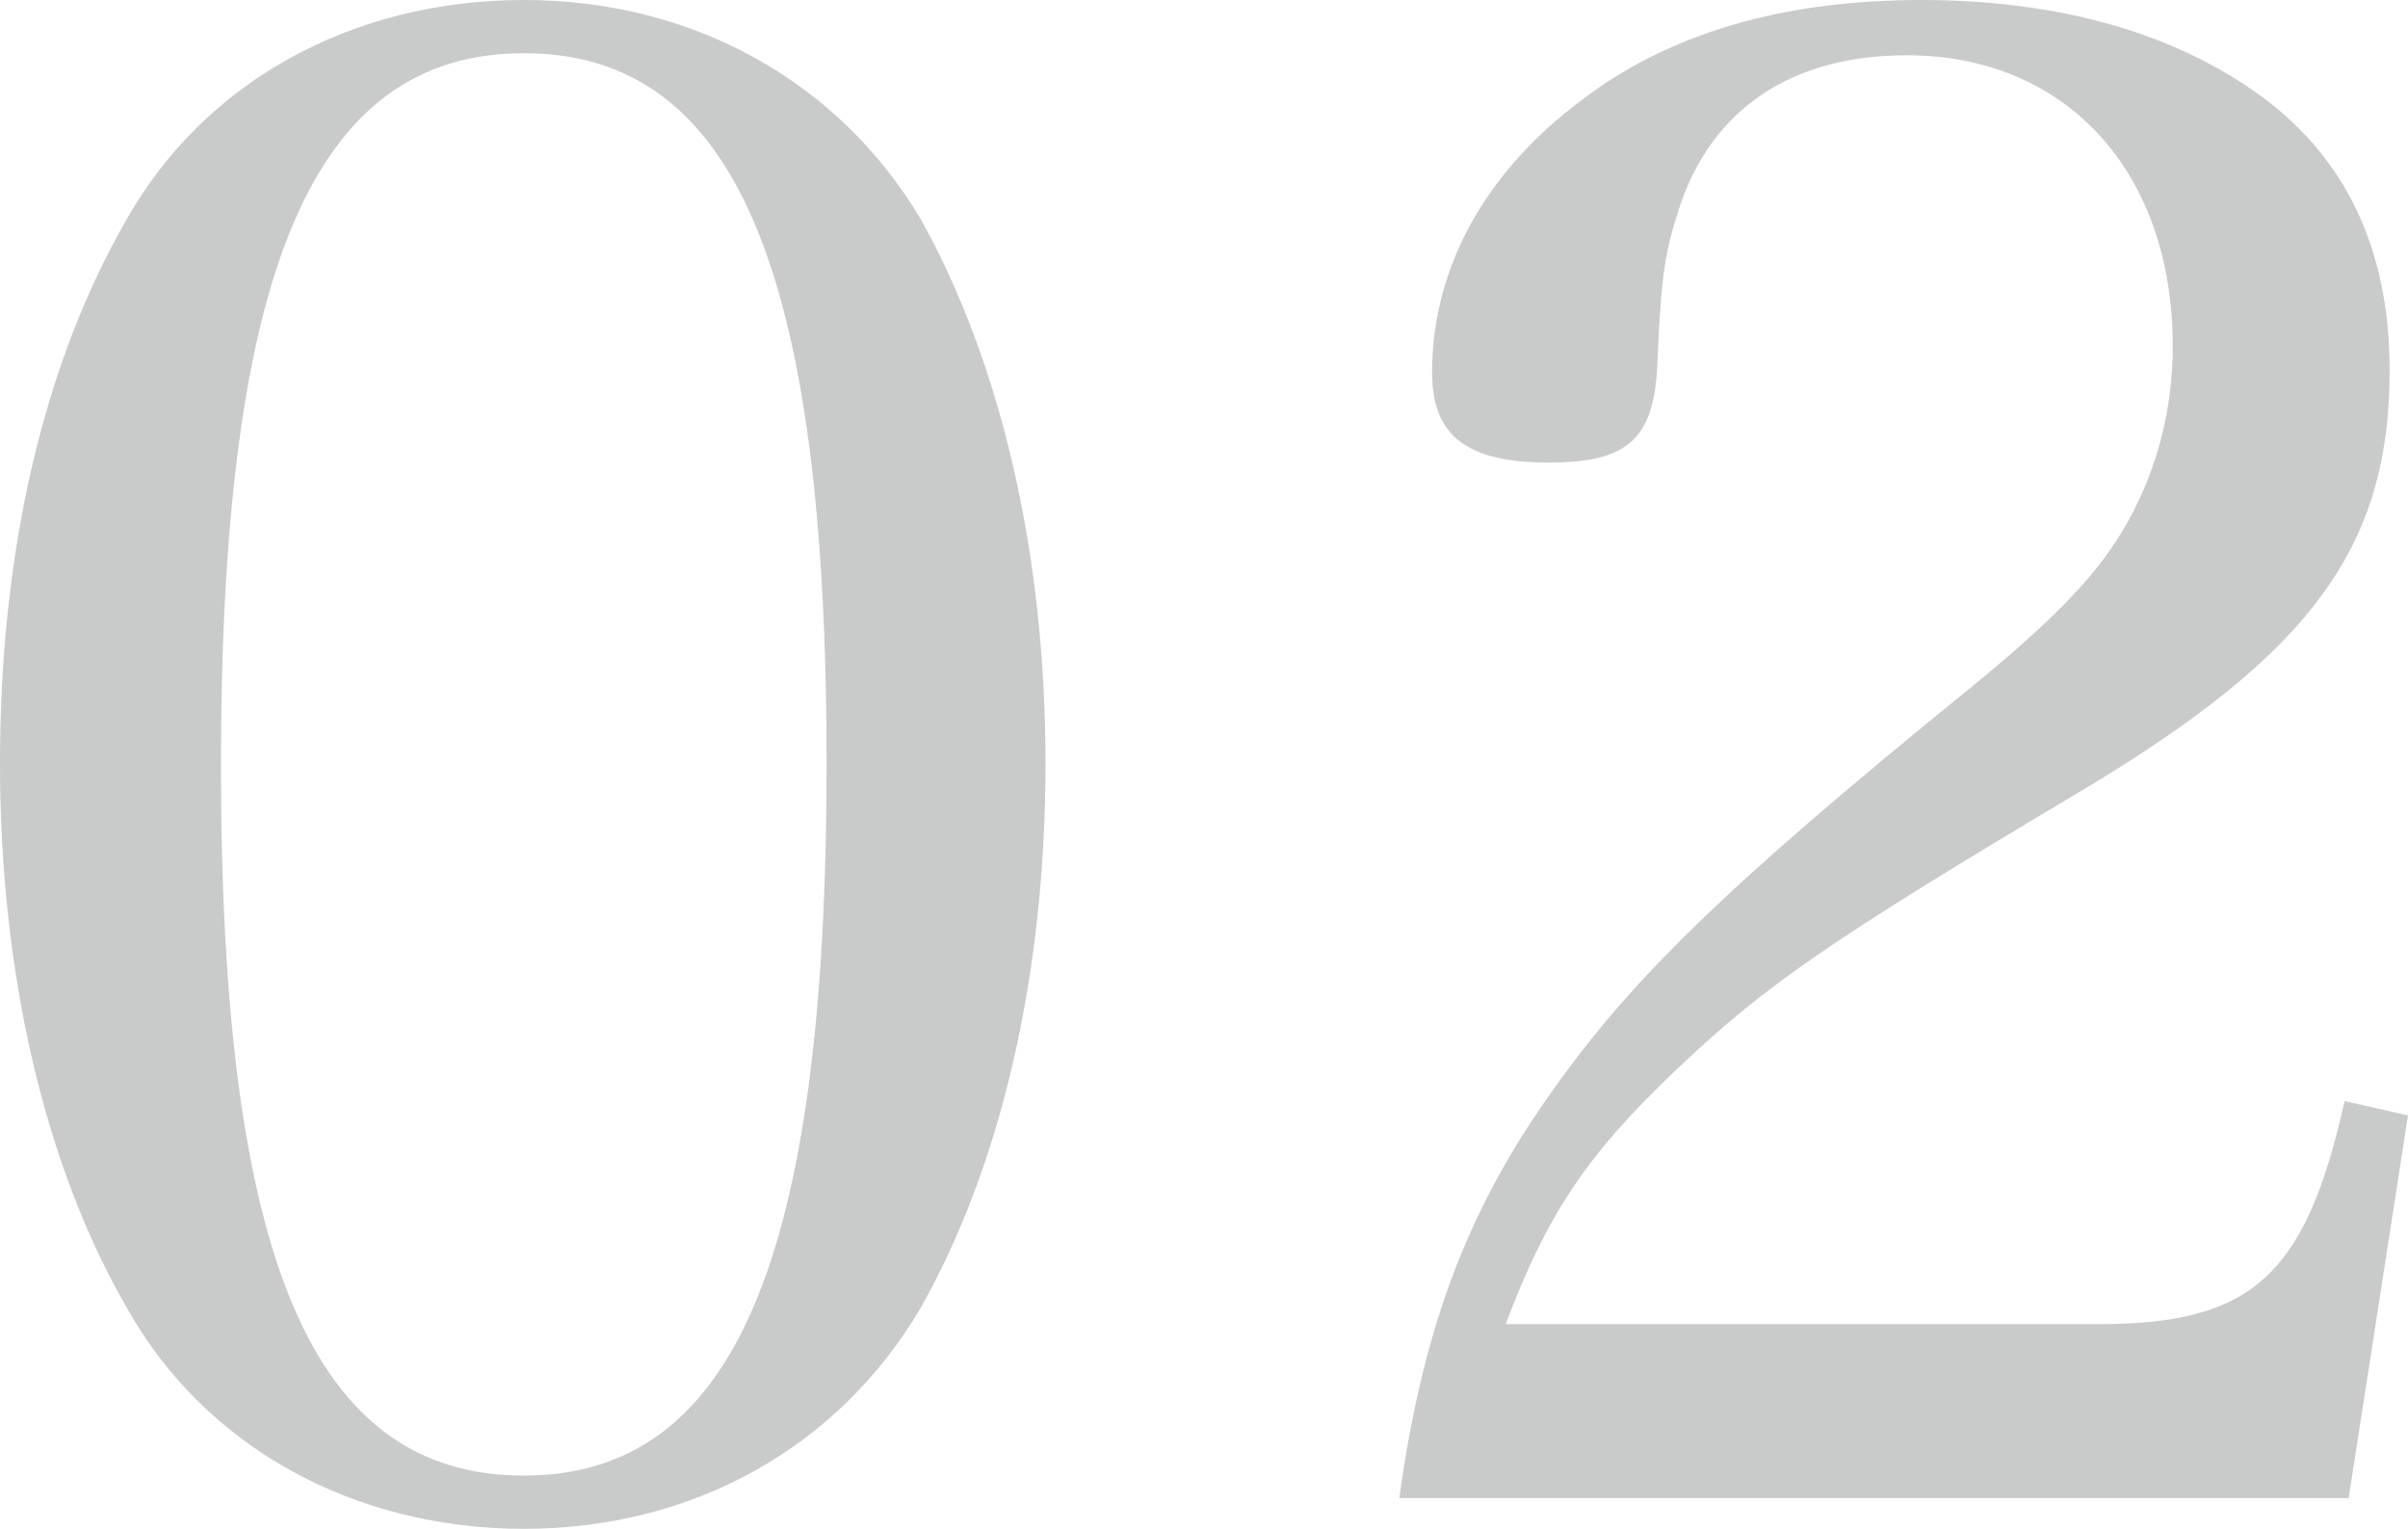
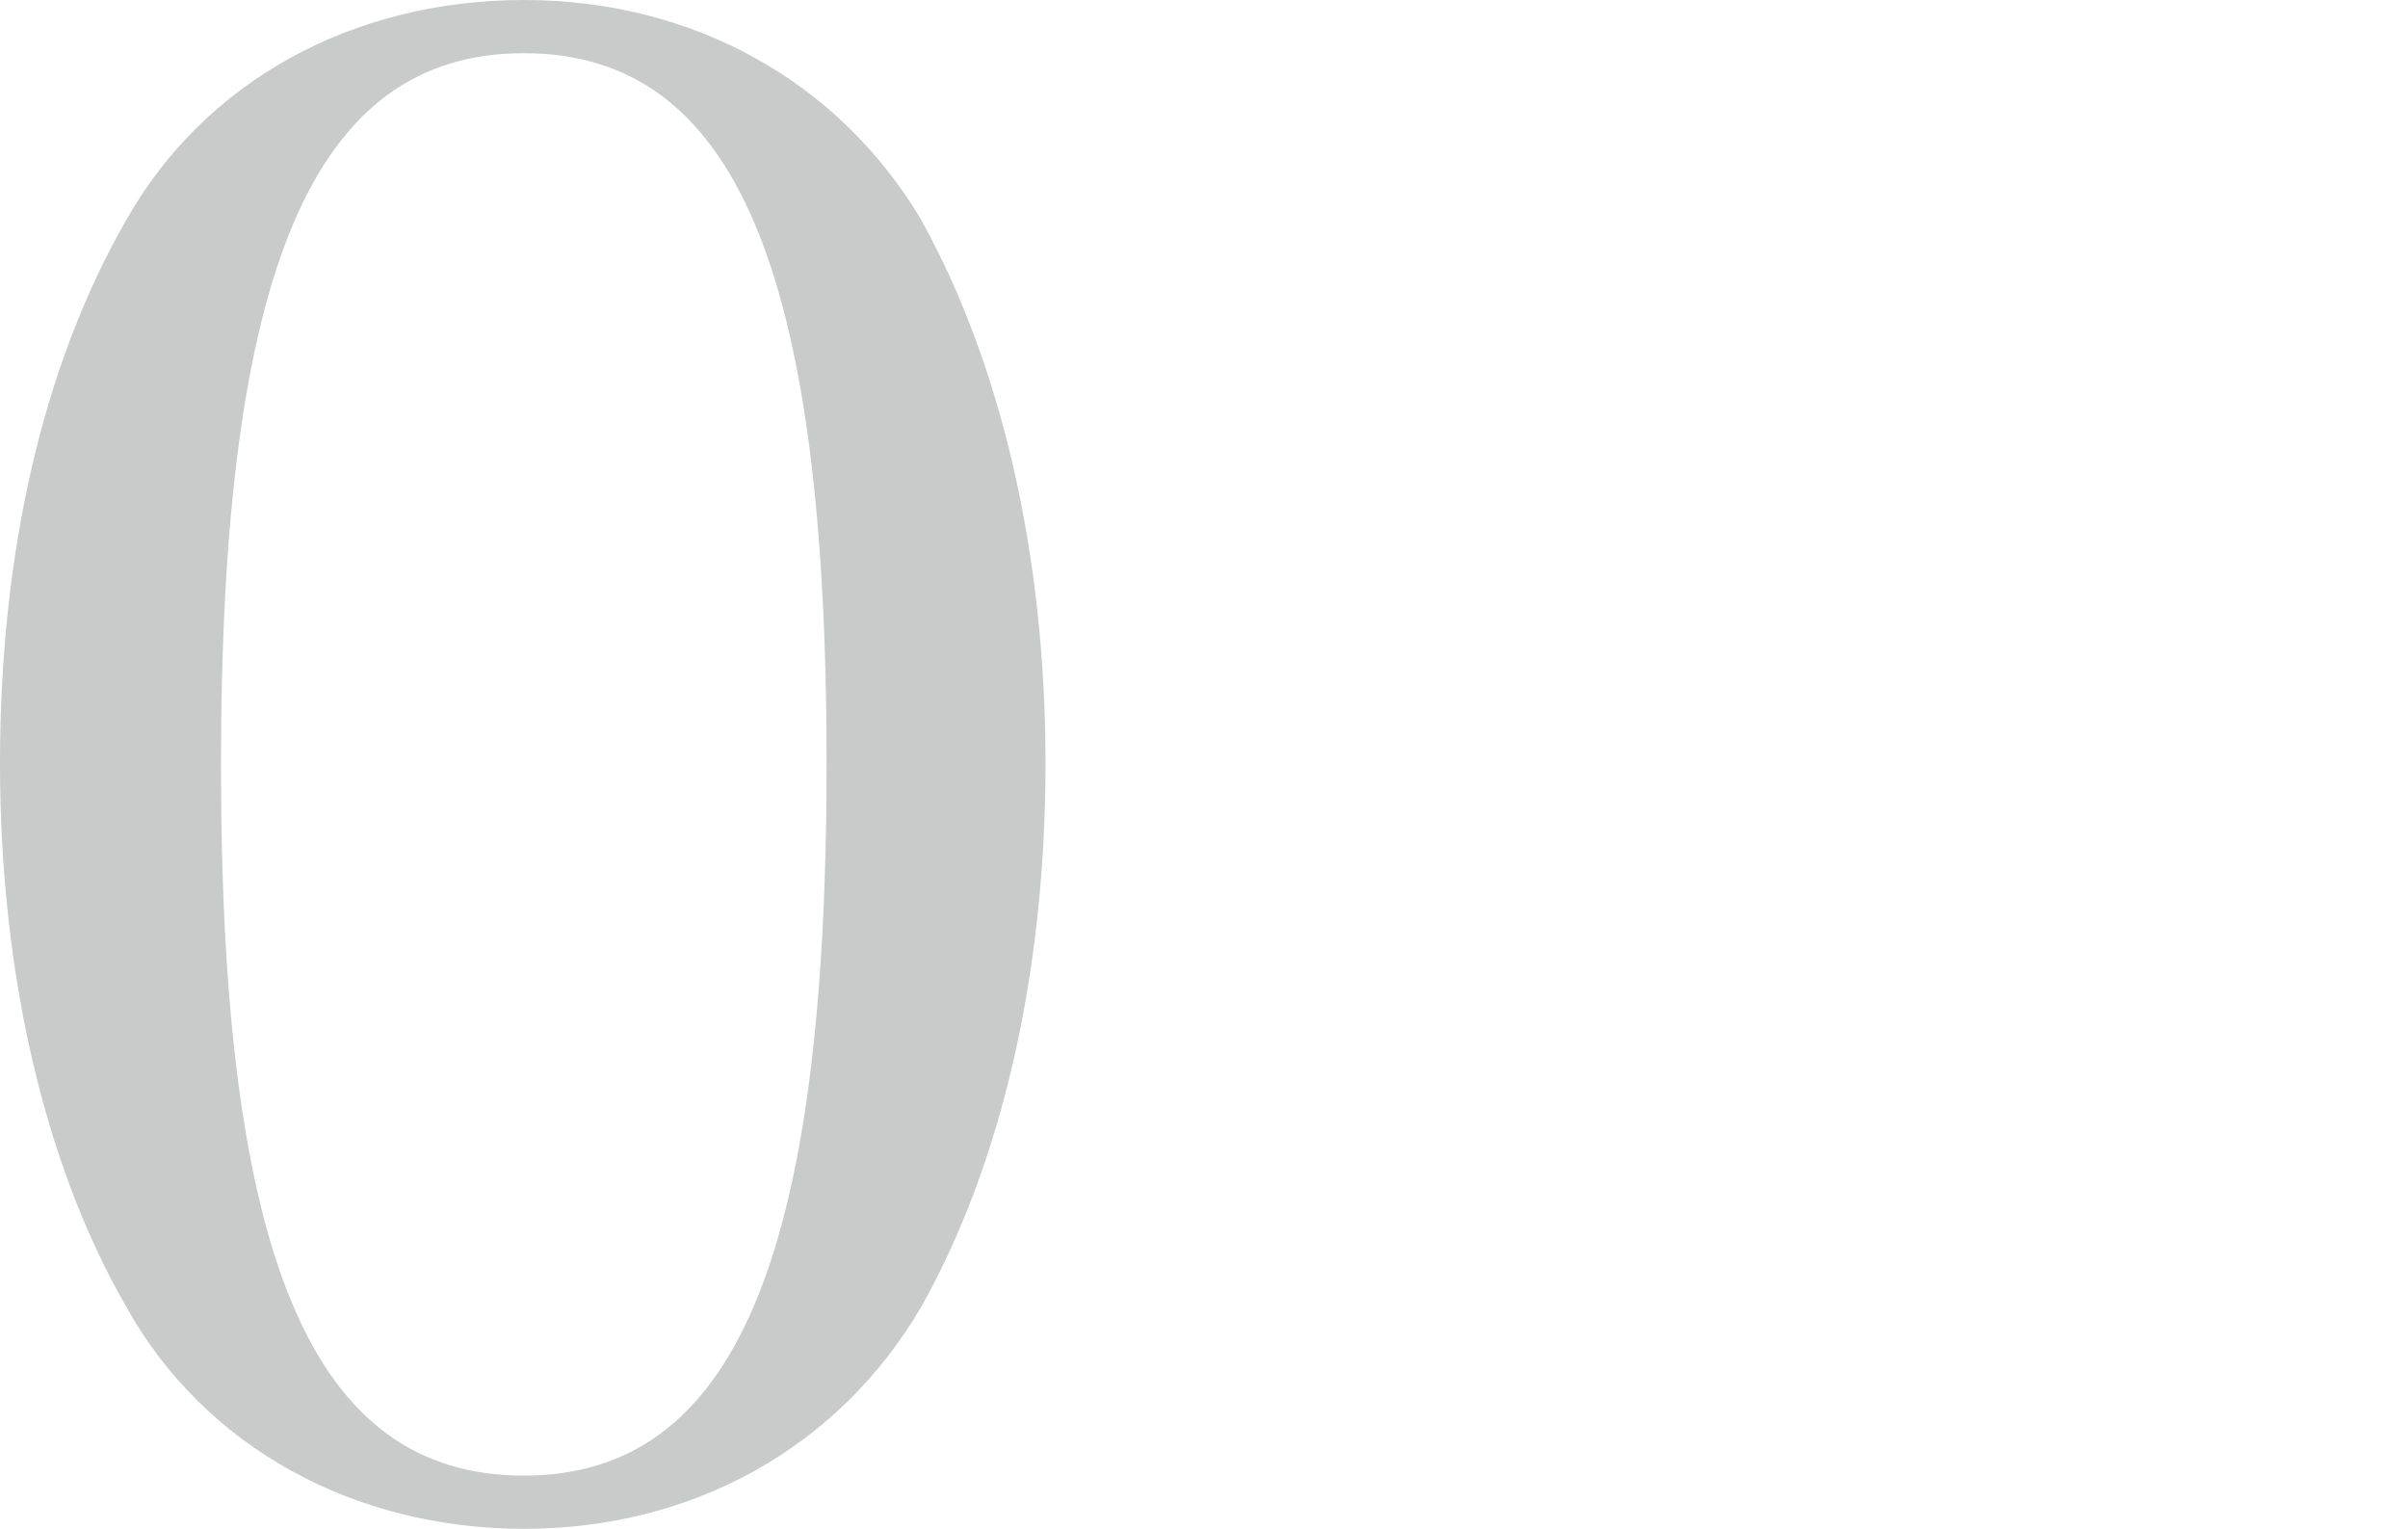
<svg xmlns="http://www.w3.org/2000/svg" id="b" width="76.825" height="48.762" viewBox="0 0 76.825 48.762">
  <defs>
    <style>.d{fill:#c9caca;stroke-width:0px;}</style>
  </defs>
  <g id="c">
    <path class="d" d="m4.047,6.985C6.528,2.611,11.228,0,16.711,0c5.418,0,10.052,2.611,12.663,6.985,2.546,4.569,3.982,10.64,3.982,17.364,0,6.789-1.437,12.86-3.982,17.364-2.611,4.439-7.245,7.05-12.663,7.05s-10.183-2.611-12.664-7.05C1.436,37.208,0,31.072,0,24.348S1.371,11.619,4.047,6.985Zm12.664,40.08c6.724,0,9.66-6.919,9.66-22.716S23.435,1.697,16.711,1.697,7.05,8.617,7.05,24.414s2.938,22.651,9.661,22.651Z" />
-     <path class="d" d="m44.644,47.783c.718-5.222,2.089-9.008,4.7-12.729,2.546-3.656,5.483-6.593,13.447-13.055,2.807-2.285,4.178-3.721,5.092-5.353.979-1.762,1.436-3.656,1.436-5.614,0-5.549-3.395-9.269-8.486-9.269-3.655,0-6.201,1.697-7.245,4.83-.457,1.436-.588,2.024-.719,5.157-.13,2.285-.979,3.003-3.459,3.003-2.611,0-3.721-.849-3.721-2.872,0-3.329,1.697-6.397,4.765-8.682,2.808-2.154,6.463-3.199,10.836-3.199,4.243,0,7.834.979,10.575,2.872,2.938,2.024,4.374,5.026,4.374,8.943,0,5.614-2.481,9.008-9.792,13.382-8.225,4.896-10.184,6.267-13.056,9.008-2.807,2.676-4.047,4.569-5.353,8.029h18.931c4.896,0,6.593-1.567,7.833-7.115l2.023.457-1.893,12.207h-30.289Z" />
  </g>
</svg>